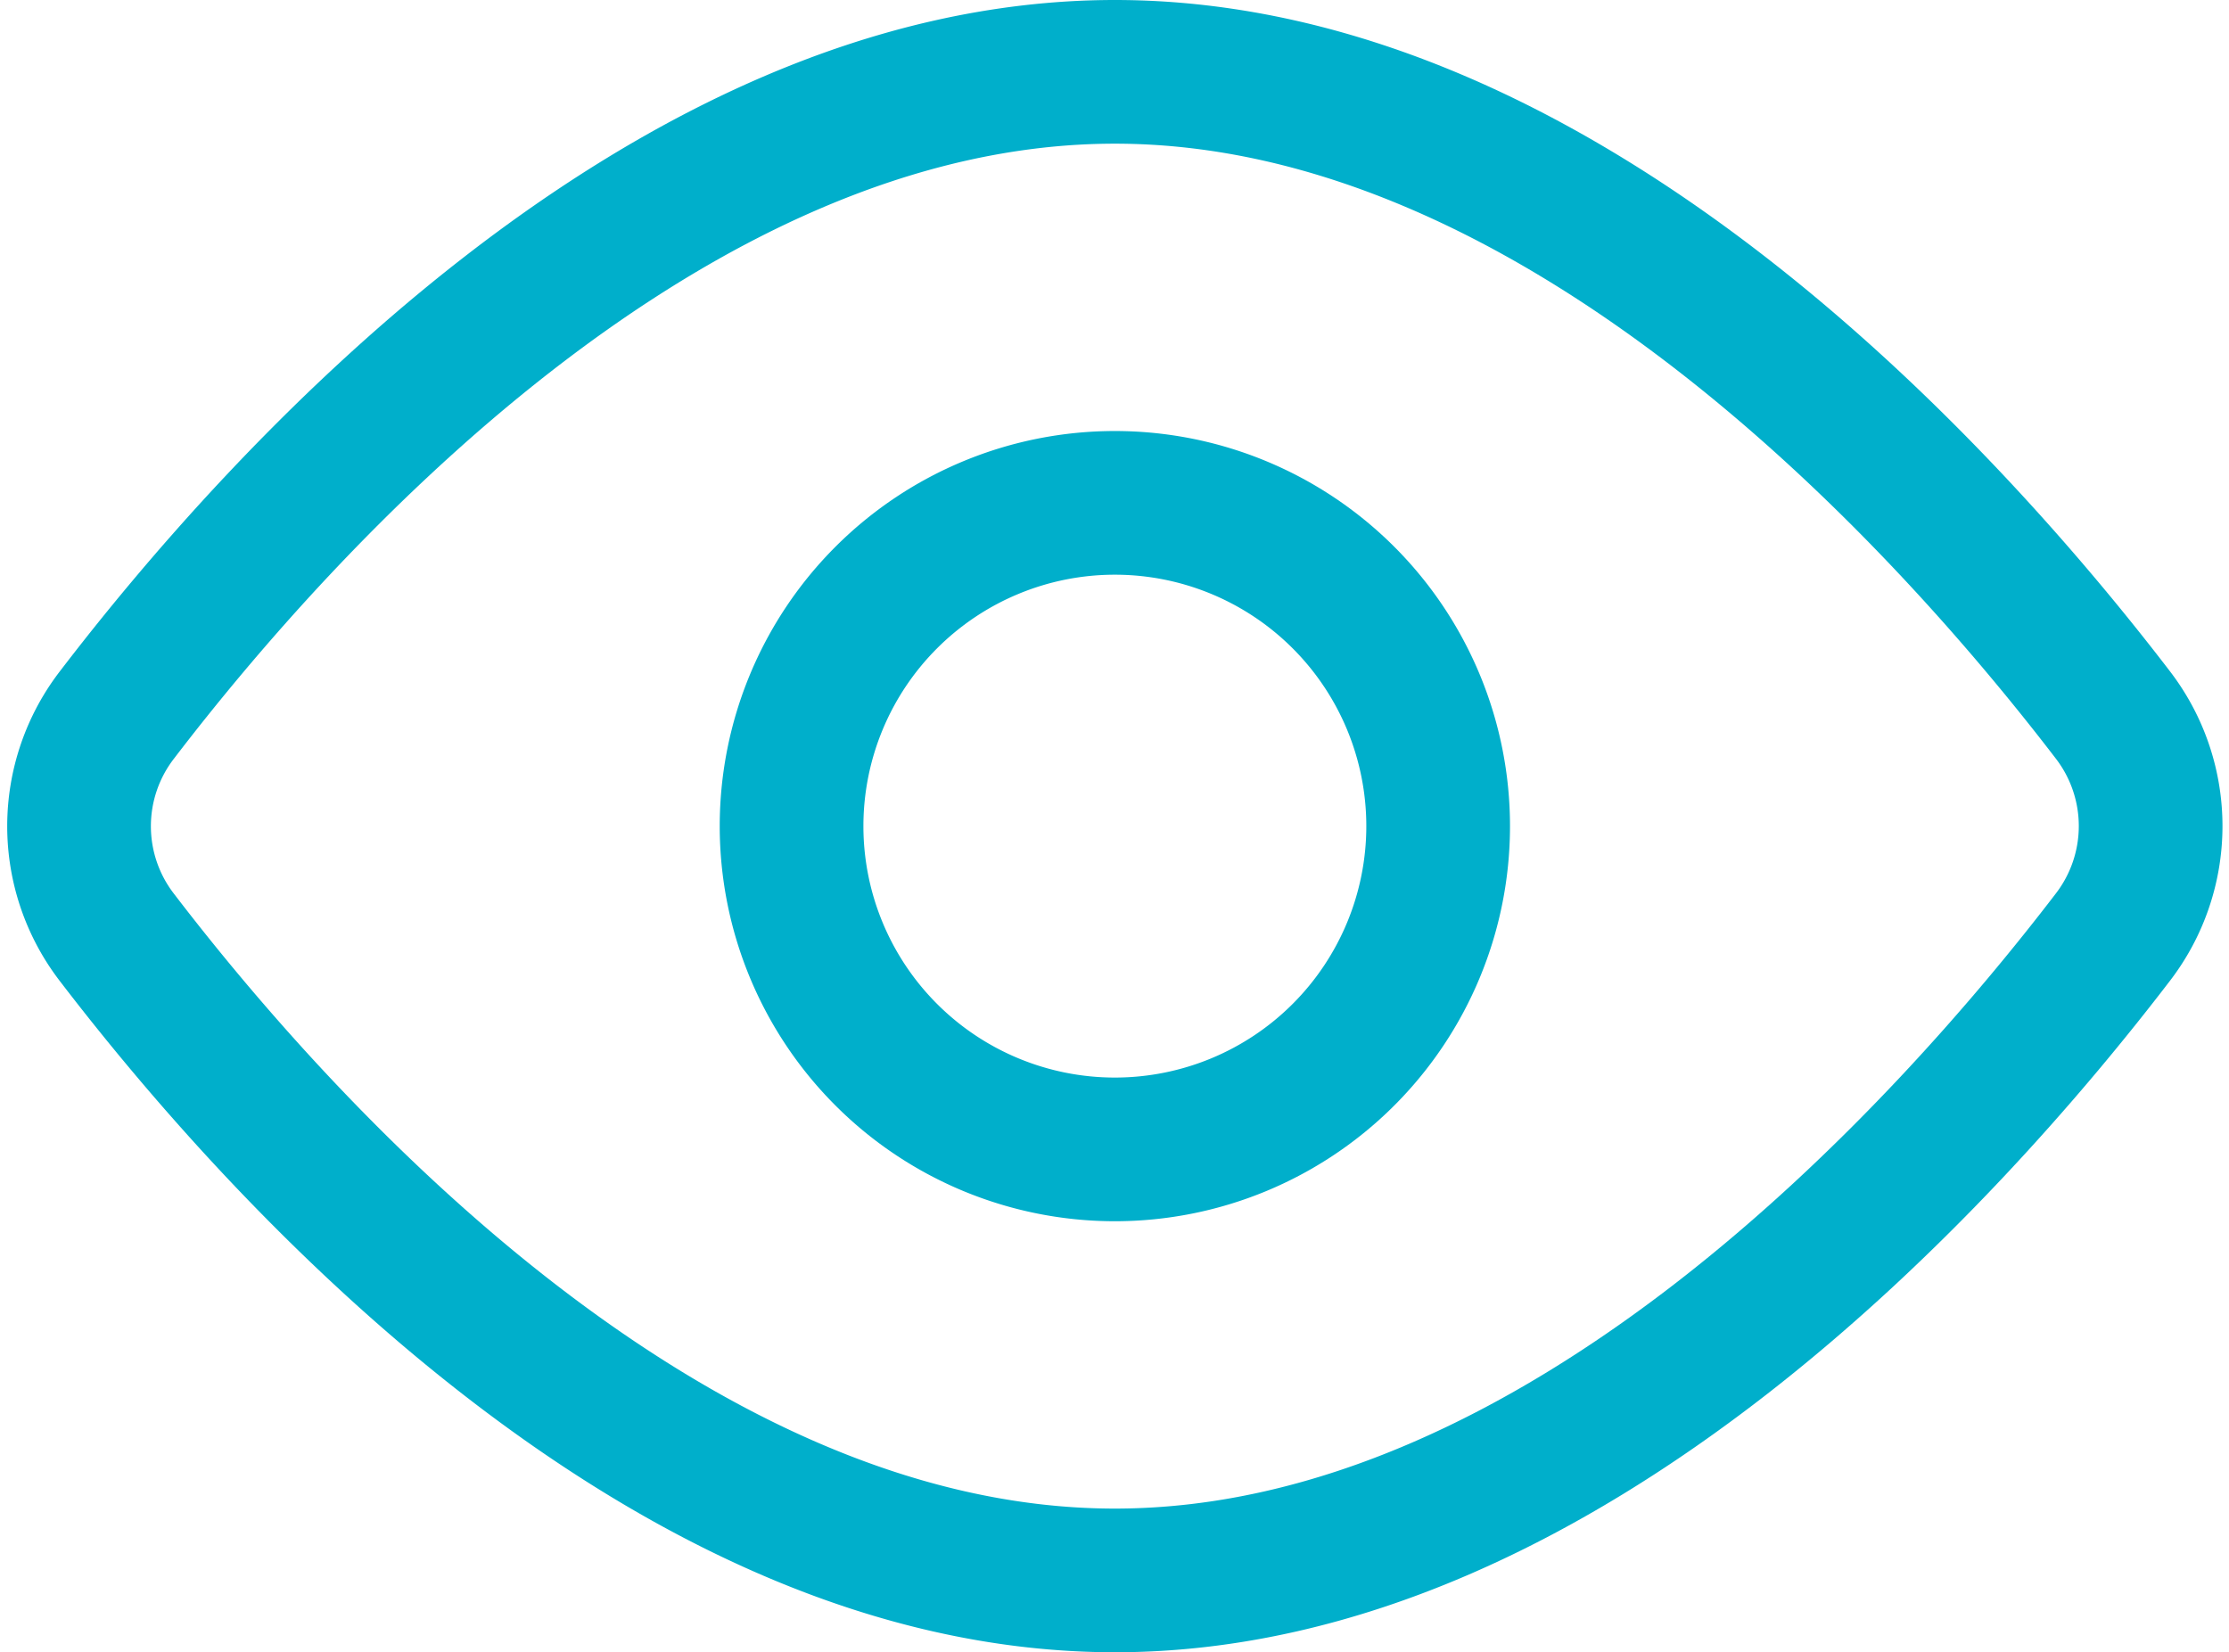
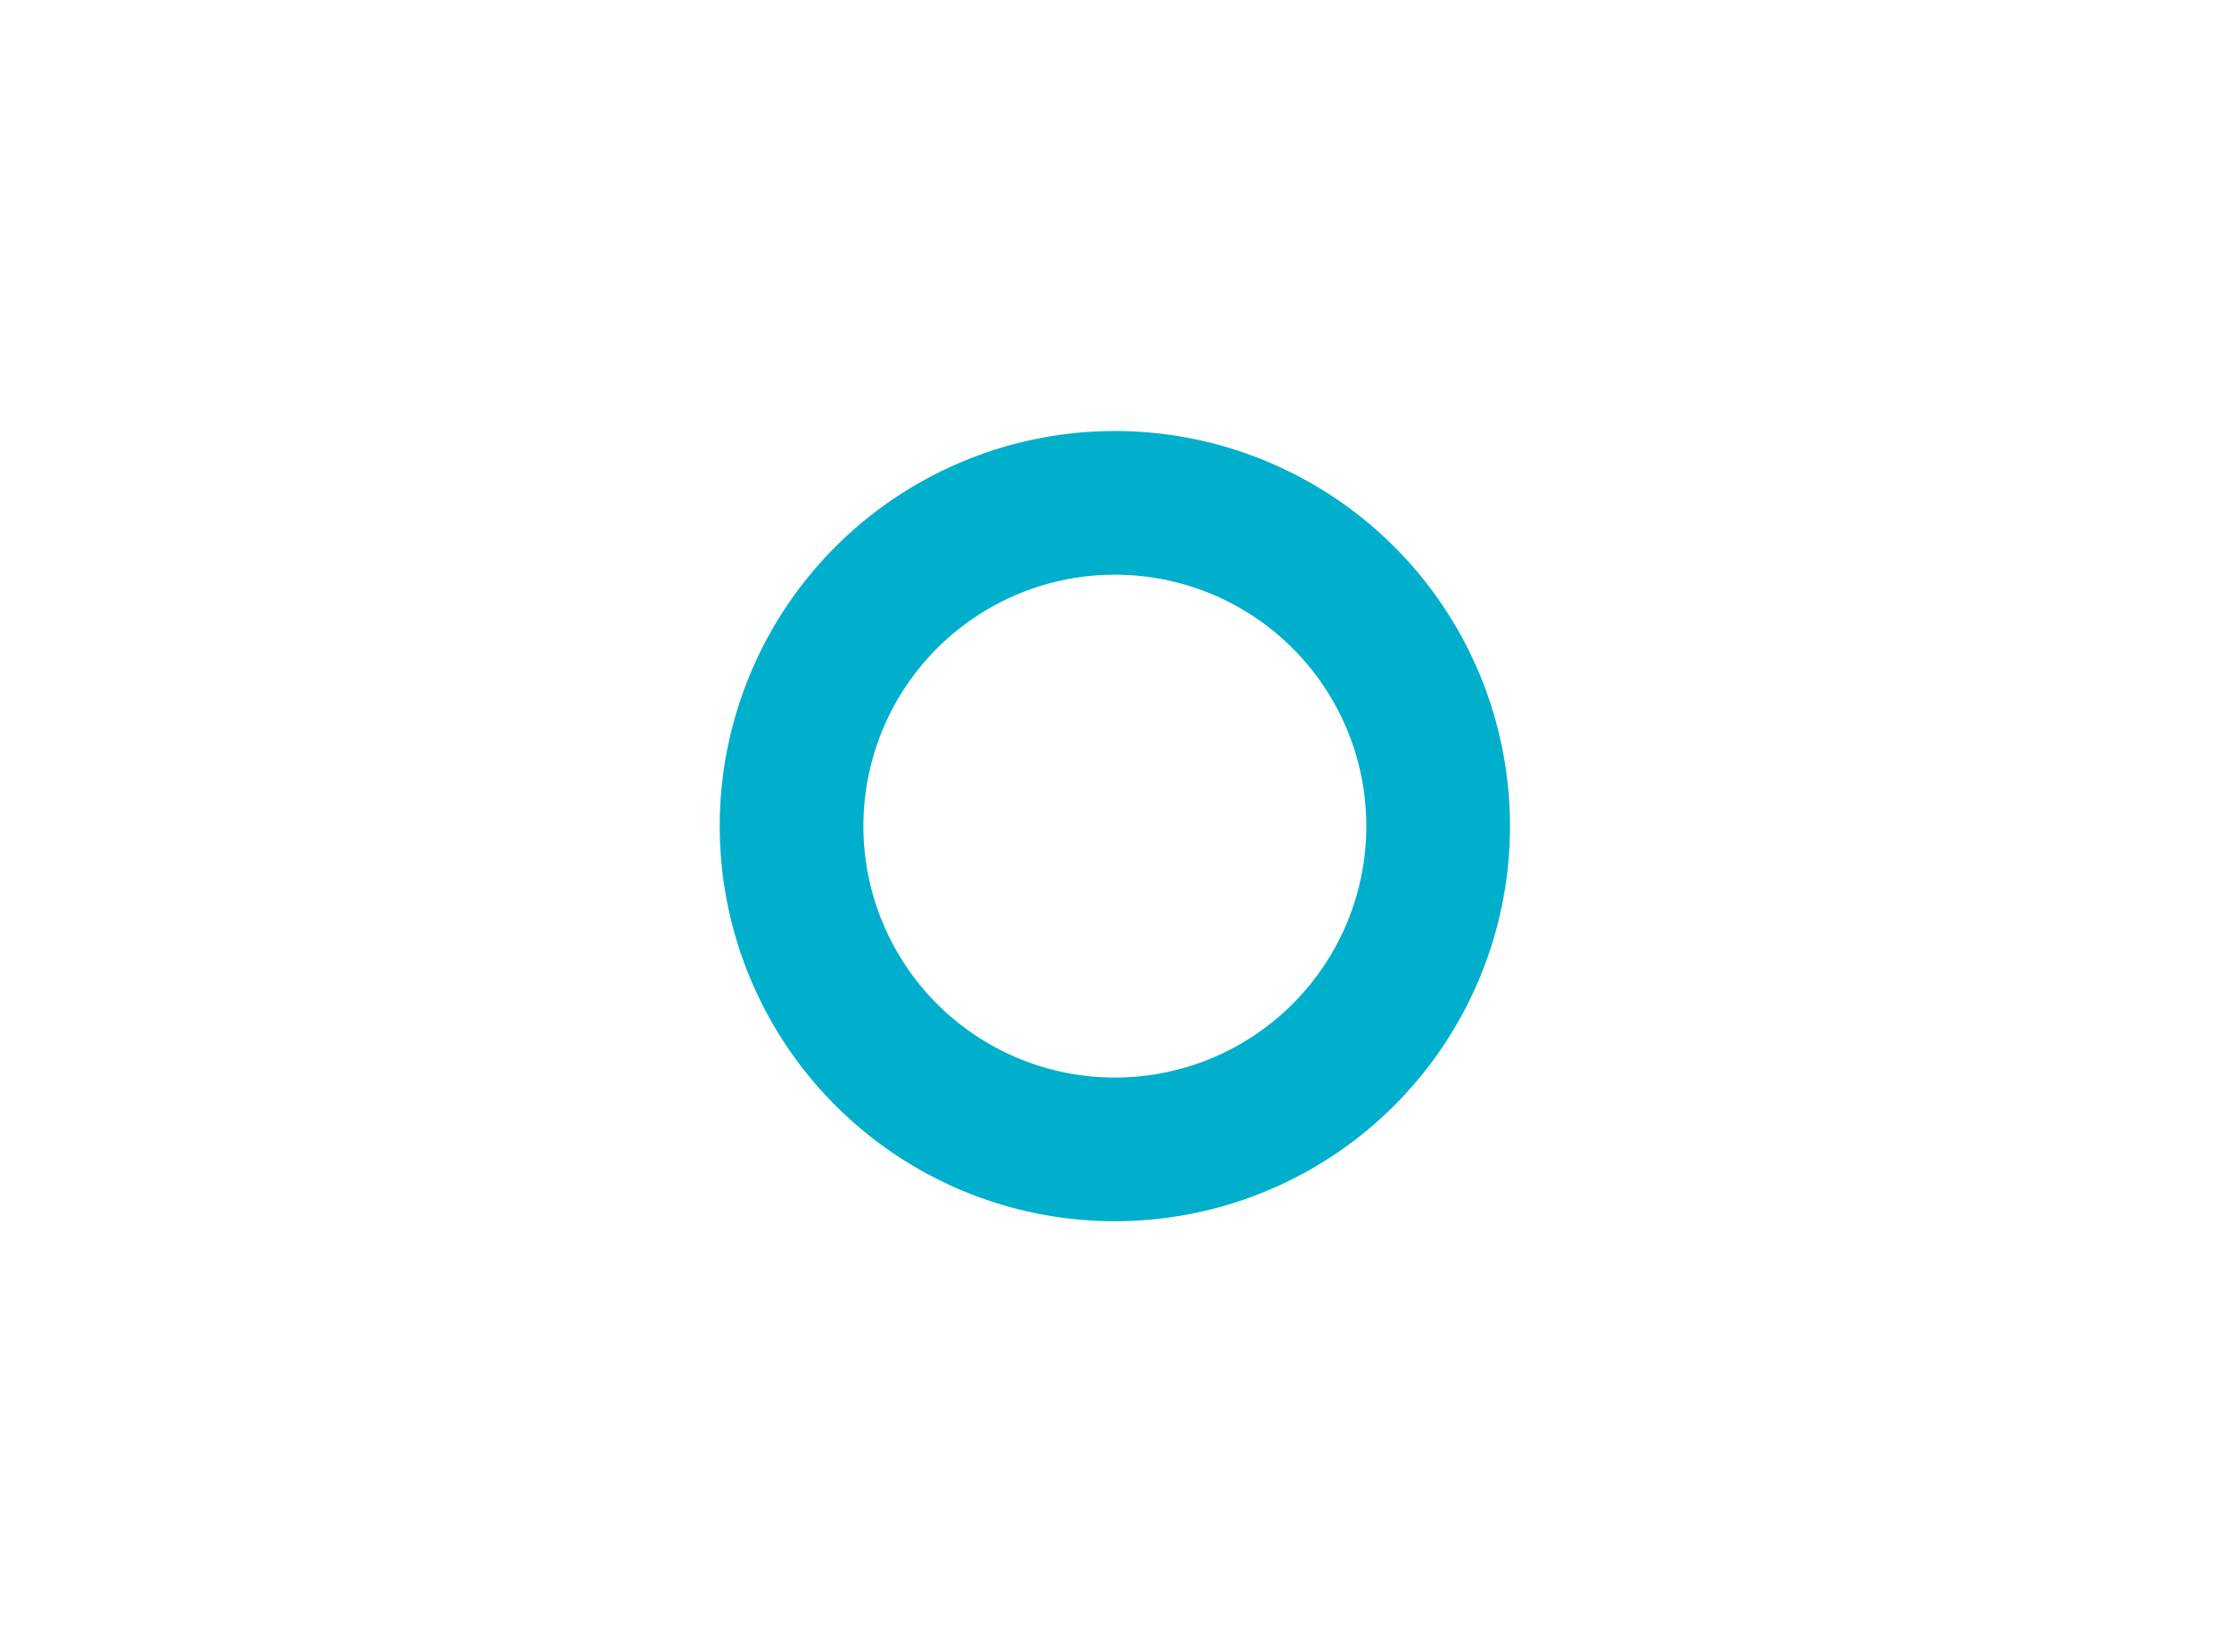
<svg xmlns="http://www.w3.org/2000/svg" width="15.513" height="11.499" viewBox="0 0 15.513 11.499">
  <g id="Icon_akar-eye" data-name="Icon akar-eye" transform="translate(-3.031 -7)">
-     <path id="Path_1432" data-name="Path 1432" d="M17.732,11.971a1.27,1.27,0,0,1,0,1.557C16.612,14.99,13.926,18,10.79,18s-5.823-3.01-6.942-4.471a1.269,1.269,0,0,1,0-1.557C4.967,10.51,7.654,7.5,10.79,7.5S16.612,10.51,17.732,11.971Z" fill="none" stroke="#00afcb" stroke-linecap="round" stroke-linejoin="round" stroke-width="1" />
-     <path id="Path_1433" data-name="Path 1433" d="M18,15.75a2.25,2.25,0,1,1-2.25-2.25A2.25,2.25,0,0,1,18,15.75Z" transform="translate(-4.96 -3)" fill="none" stroke="#00afcb" stroke-linecap="round" stroke-linejoin="round" stroke-width="1" />
+     <path id="Path_1433" data-name="Path 1433" d="M18,15.75a2.25,2.25,0,1,1-2.25-2.25A2.25,2.25,0,0,1,18,15.75" transform="translate(-4.96 -3)" fill="none" stroke="#00afcb" stroke-linecap="round" stroke-linejoin="round" stroke-width="1" />
  </g>
</svg>